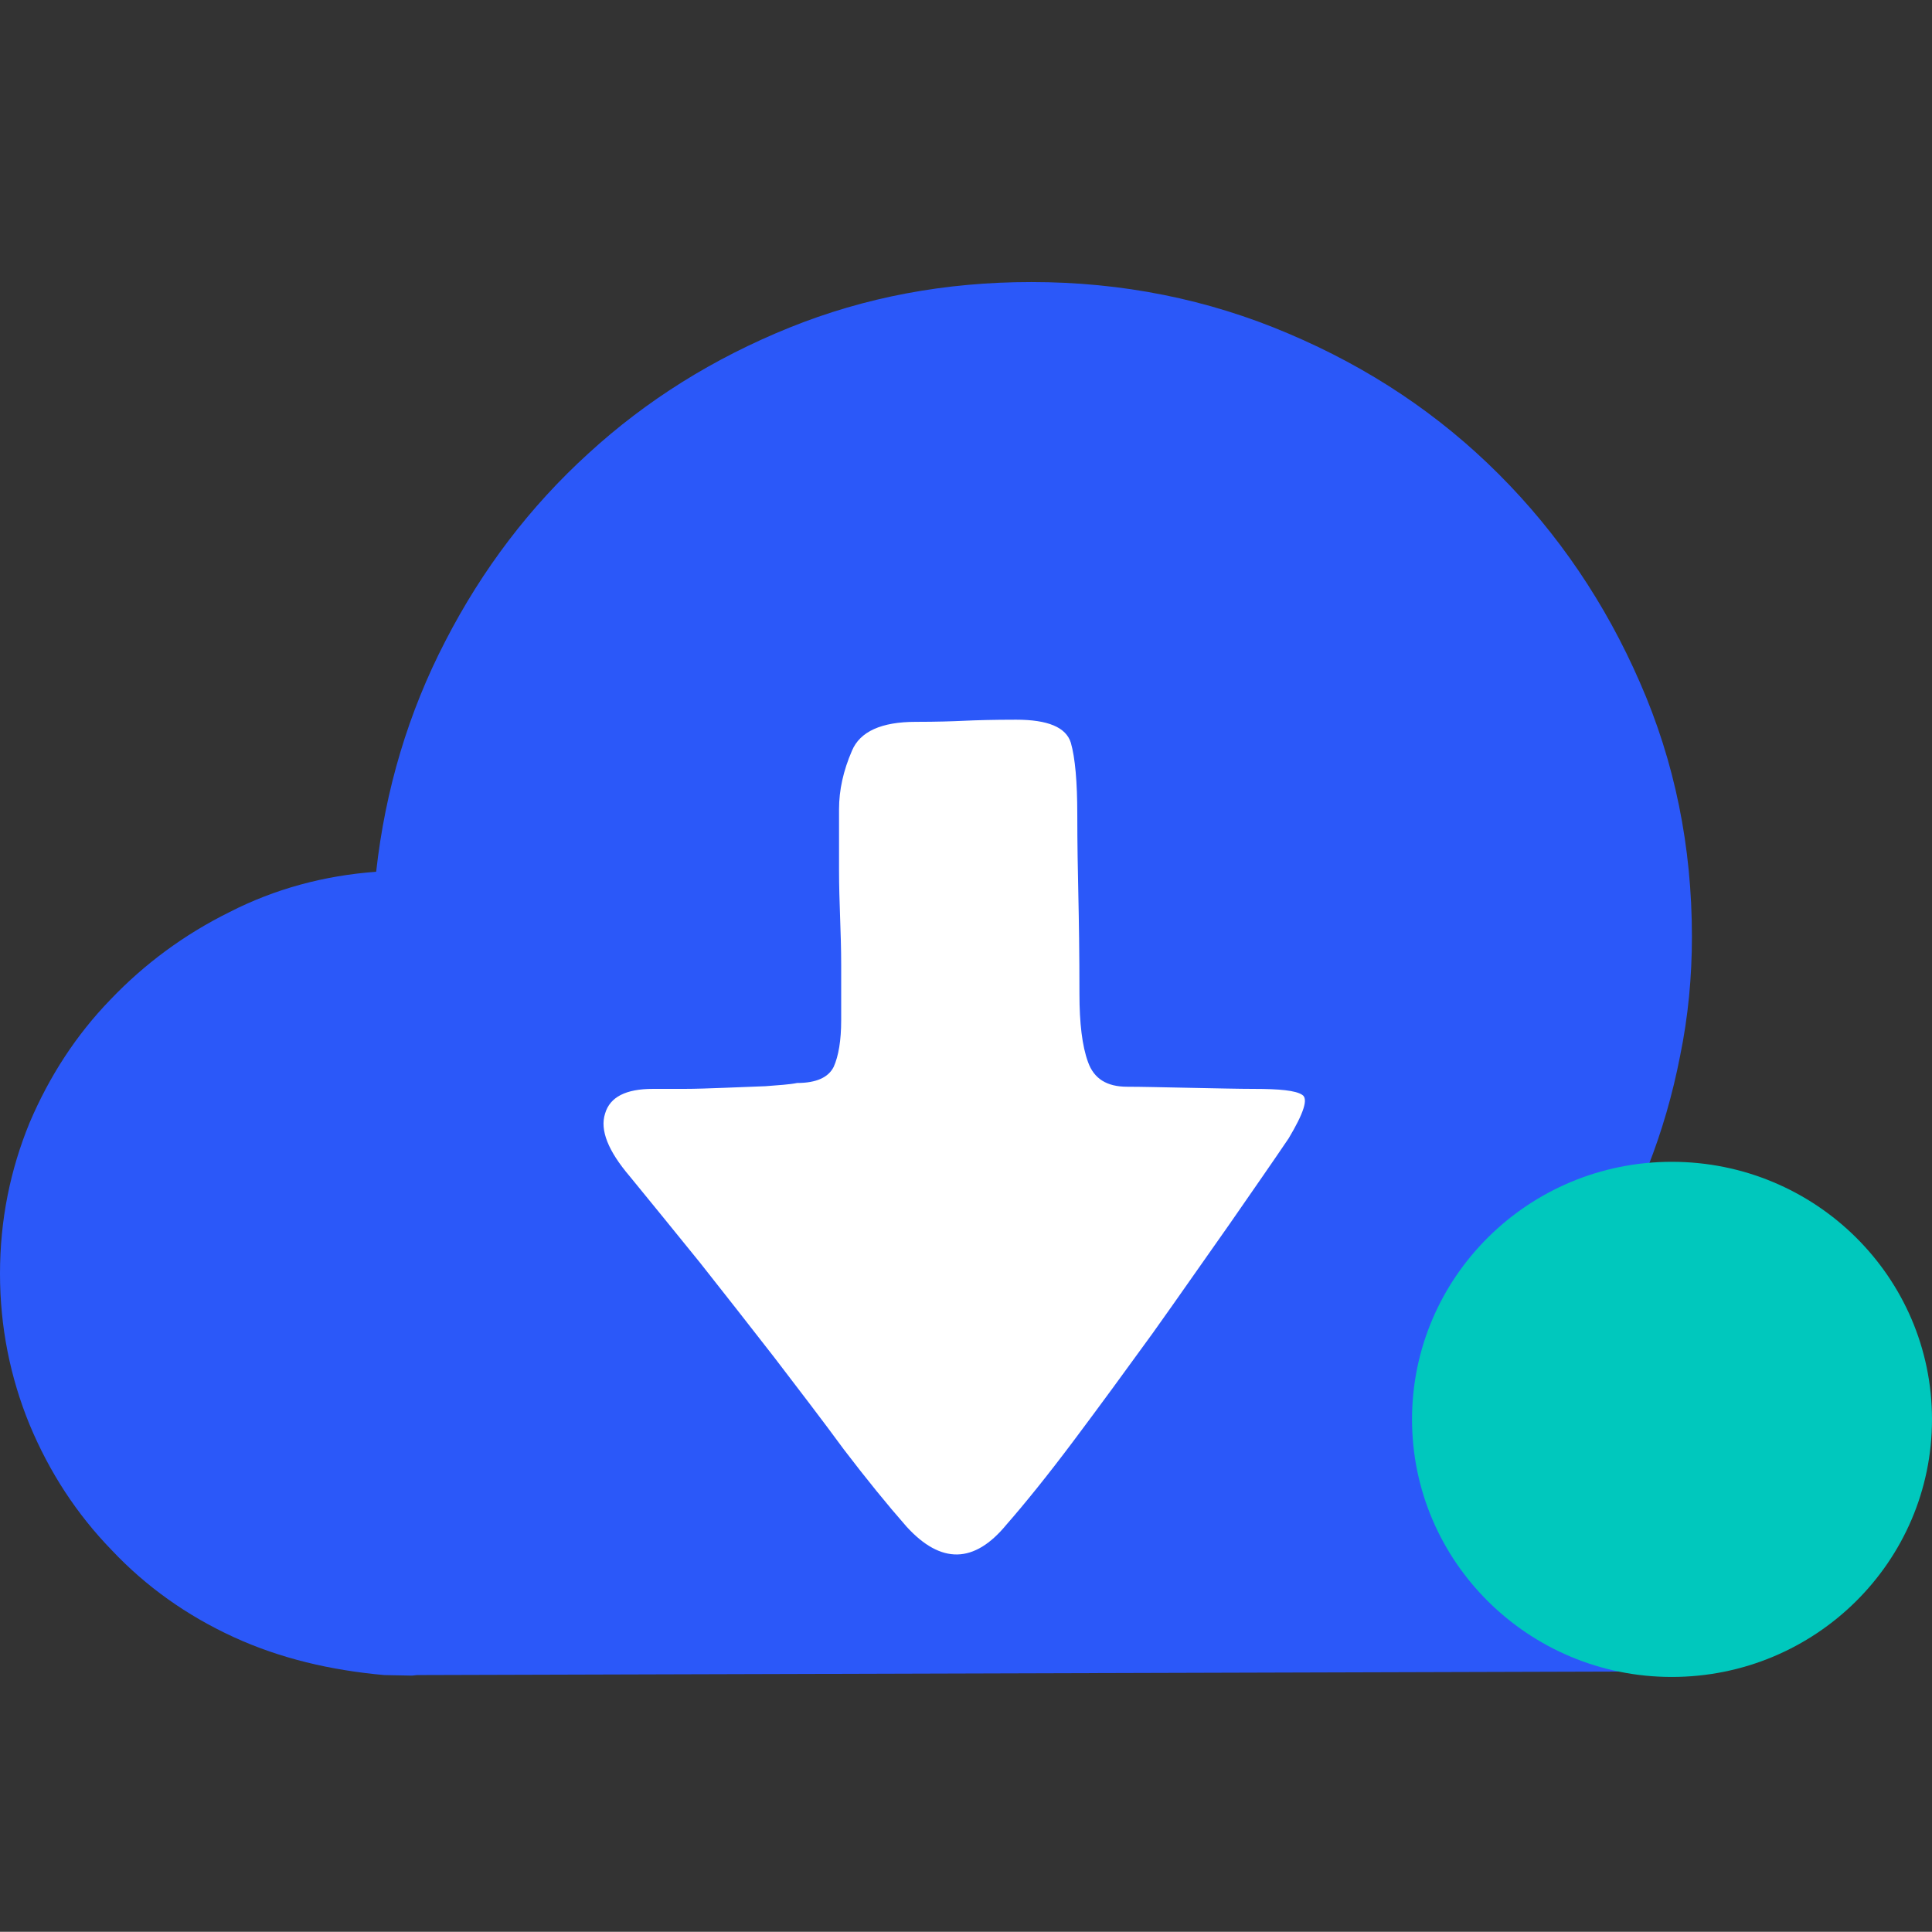
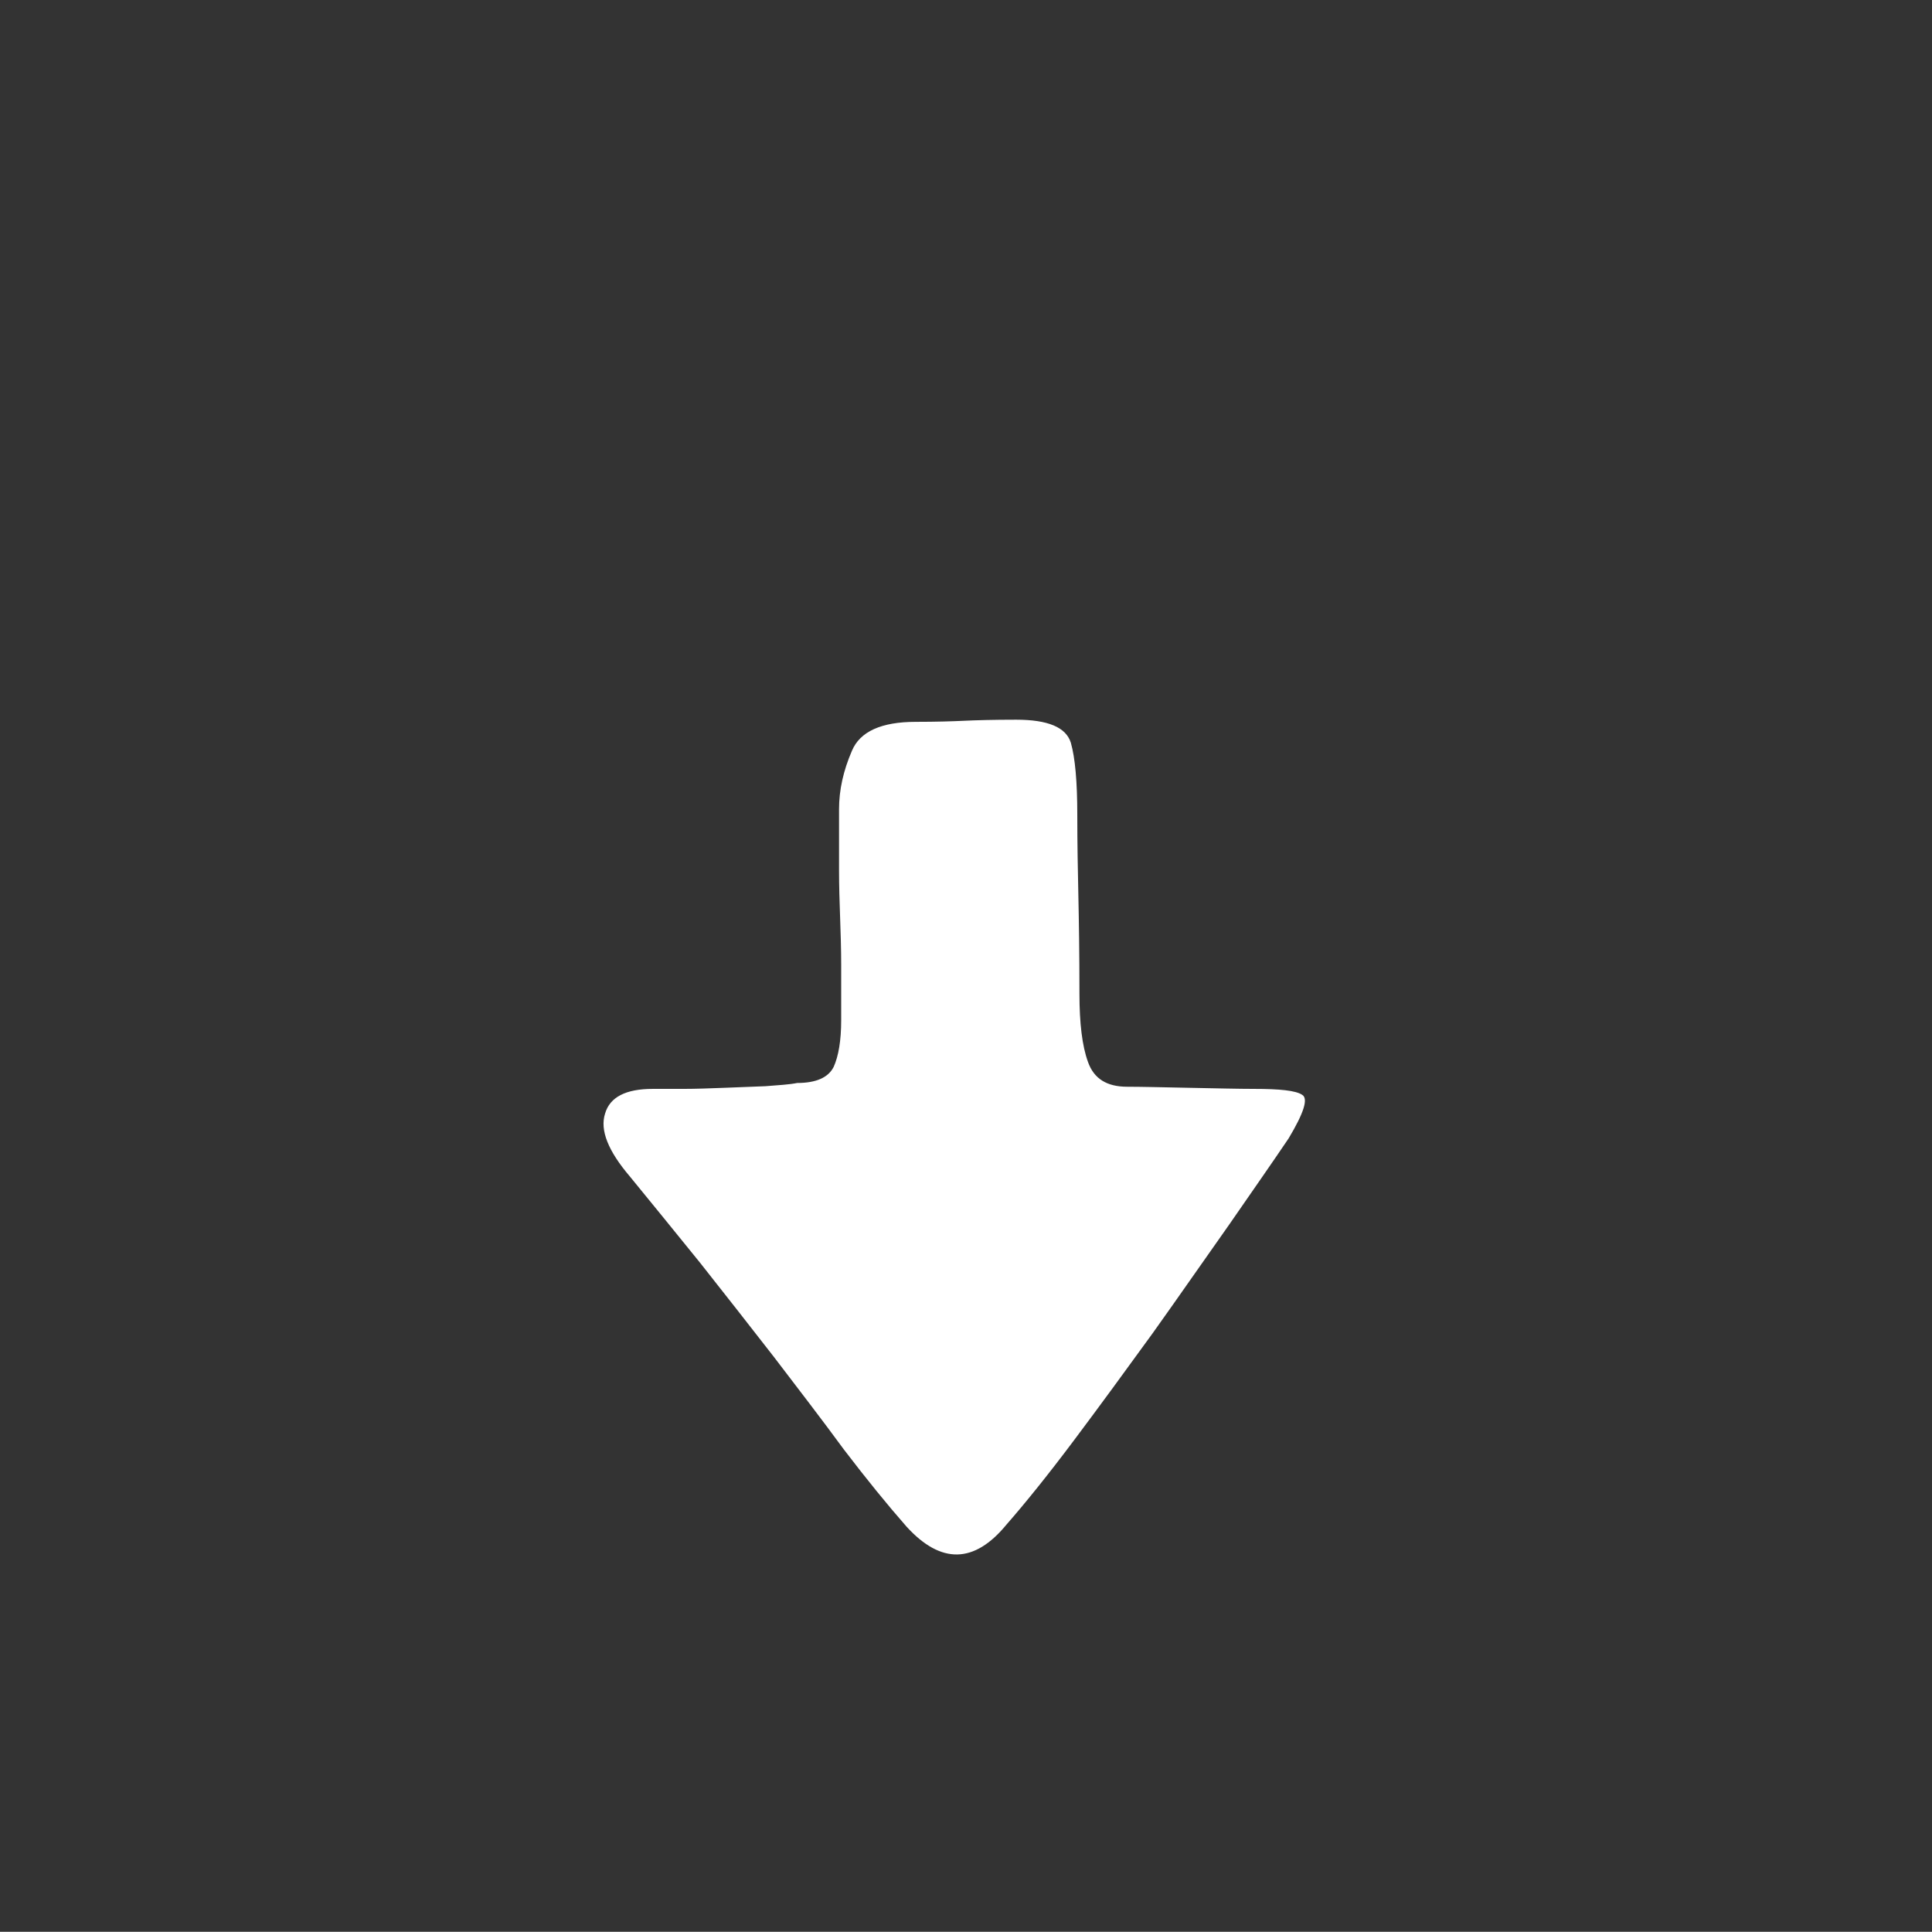
<svg xmlns="http://www.w3.org/2000/svg" width="36.004" height="36" viewBox="0 0 36.004 36" fill="none">
  <rect x="0" y="0" width="36.004" height="36" fill="#333333" stroke="none" />
  <g opacity="1" transform="translate(0 0)  rotate(0)">
    <g opacity="1" transform="translate(0 0)  rotate(0)">
      <g opacity="1" transform="translate(0 0)  rotate(0)">
        <g opacity="1" transform="translate(0 0.54)  rotate(0)">
          <g opacity="1" transform="translate(0 0)  rotate(0)">
-             <path id="矩形" fill-rule="evenodd" style="fill:#000000" opacity="0" d="M0 35.46L35.79 35.46L35.79 0L0 0L0 35.46Z" />
-             <path id="路径" fill-rule="evenodd" style="fill:#2B58F9" opacity="1" d="M35.41 24.056C35.16 23.476 34.82 22.976 34.39 22.556C33.96 22.126 33.46 21.786 32.89 21.536C32.32 21.296 31.7 21.166 31.03 21.166L30.71 21.206C30.97 20.546 31.17 19.856 31.31 19.136C31.46 18.406 31.53 17.666 31.53 16.916C31.53 15.236 31.21 13.656 30.56 12.176C29.92 10.706 29.04 9.406 27.93 8.296C26.82 7.186 25.52 6.316 24.01 5.676C22.51 5.036 20.91 4.716 19.22 4.716C17.62 4.716 16.12 4.996 14.71 5.566C13.3 6.136 12.05 6.916 10.97 7.906C9.88 8.896 8.99 10.066 8.3 11.406C7.61 12.736 7.18 14.176 7.01 15.706C6.04 15.776 5.12 16.026 4.28 16.456C3.43 16.876 2.69 17.426 2.06 18.086C1.42 18.746 0.92 19.516 0.55 20.386C0.19 21.266 0 22.196 0 23.196C0 24.186 0.19 25.126 0.55 26.006C0.92 26.896 1.43 27.676 2.08 28.346C2.72 29.026 3.48 29.566 4.35 29.966C5.22 30.366 6.16 30.586 7.16 30.676L7.68 30.686L7.77 30.676L31.78 30.606C32.35 30.506 32.88 30.326 33.37 30.056C33.86 29.776 34.28 29.436 34.64 29.006C35 28.576 35.28 28.106 35.48 27.586C35.69 27.066 35.79 26.516 35.79 25.916C35.79 25.256 35.66 24.636 35.41 24.056Z" />
            <path id="路径" fill-rule="evenodd" style="fill:#FFFFFF" opacity="1" d="M24.266 19.862C24.146 19.782 23.846 19.752 23.366 19.752C23.086 19.752 22.686 19.742 22.166 19.732C21.656 19.722 21.266 19.712 21.006 19.712C20.626 19.712 20.386 19.562 20.276 19.252C20.166 18.952 20.116 18.522 20.116 17.982C20.116 17.222 20.106 16.612 20.096 16.152C20.086 15.692 20.076 15.192 20.076 14.642C20.076 14.032 20.036 13.582 19.956 13.302C19.866 13.012 19.526 12.872 18.936 12.872C18.506 12.872 18.176 12.882 17.966 12.892C17.756 12.902 17.456 12.912 17.066 12.912C16.426 12.912 16.026 13.092 15.876 13.452C15.716 13.822 15.636 14.182 15.636 14.542L15.636 15.672C15.636 15.982 15.646 16.272 15.656 16.562C15.666 16.842 15.676 17.142 15.676 17.442L15.676 18.472C15.676 18.852 15.626 19.142 15.536 19.342C15.436 19.542 15.206 19.642 14.856 19.642C14.706 19.672 14.516 19.682 14.266 19.702C14.006 19.712 13.756 19.722 13.496 19.732C13.226 19.742 12.976 19.752 12.736 19.752L12.166 19.752C11.666 19.752 11.366 19.902 11.276 20.212C11.176 20.522 11.336 20.912 11.736 21.382C12.146 21.882 12.576 22.412 13.046 22.992C13.506 23.572 13.966 24.162 14.426 24.752C14.876 25.342 15.316 25.912 15.726 26.472C16.146 27.022 16.536 27.502 16.896 27.912C17.536 28.612 18.156 28.602 18.756 27.872C19.106 27.472 19.526 26.952 20.006 26.312C20.486 25.672 20.976 25.002 21.476 24.312C21.976 23.612 22.446 22.932 22.906 22.282C23.356 21.632 23.726 21.102 24.016 20.672C24.296 20.202 24.386 19.932 24.266 19.862Z" />
-             <path id="椭圆形" fill-rule="evenodd" style="fill:#00C8BD" opacity="1" d="M36.004 25.911C36.004 23.261 33.834 21.111 31.154 21.111C28.484 21.111 26.314 23.261 26.314 25.911C26.314 28.561 28.484 30.711 31.154 30.711C33.834 30.711 36.004 28.561 36.004 25.911Z" />
          </g>
        </g>
      </g>
    </g>
  </g>
</svg>